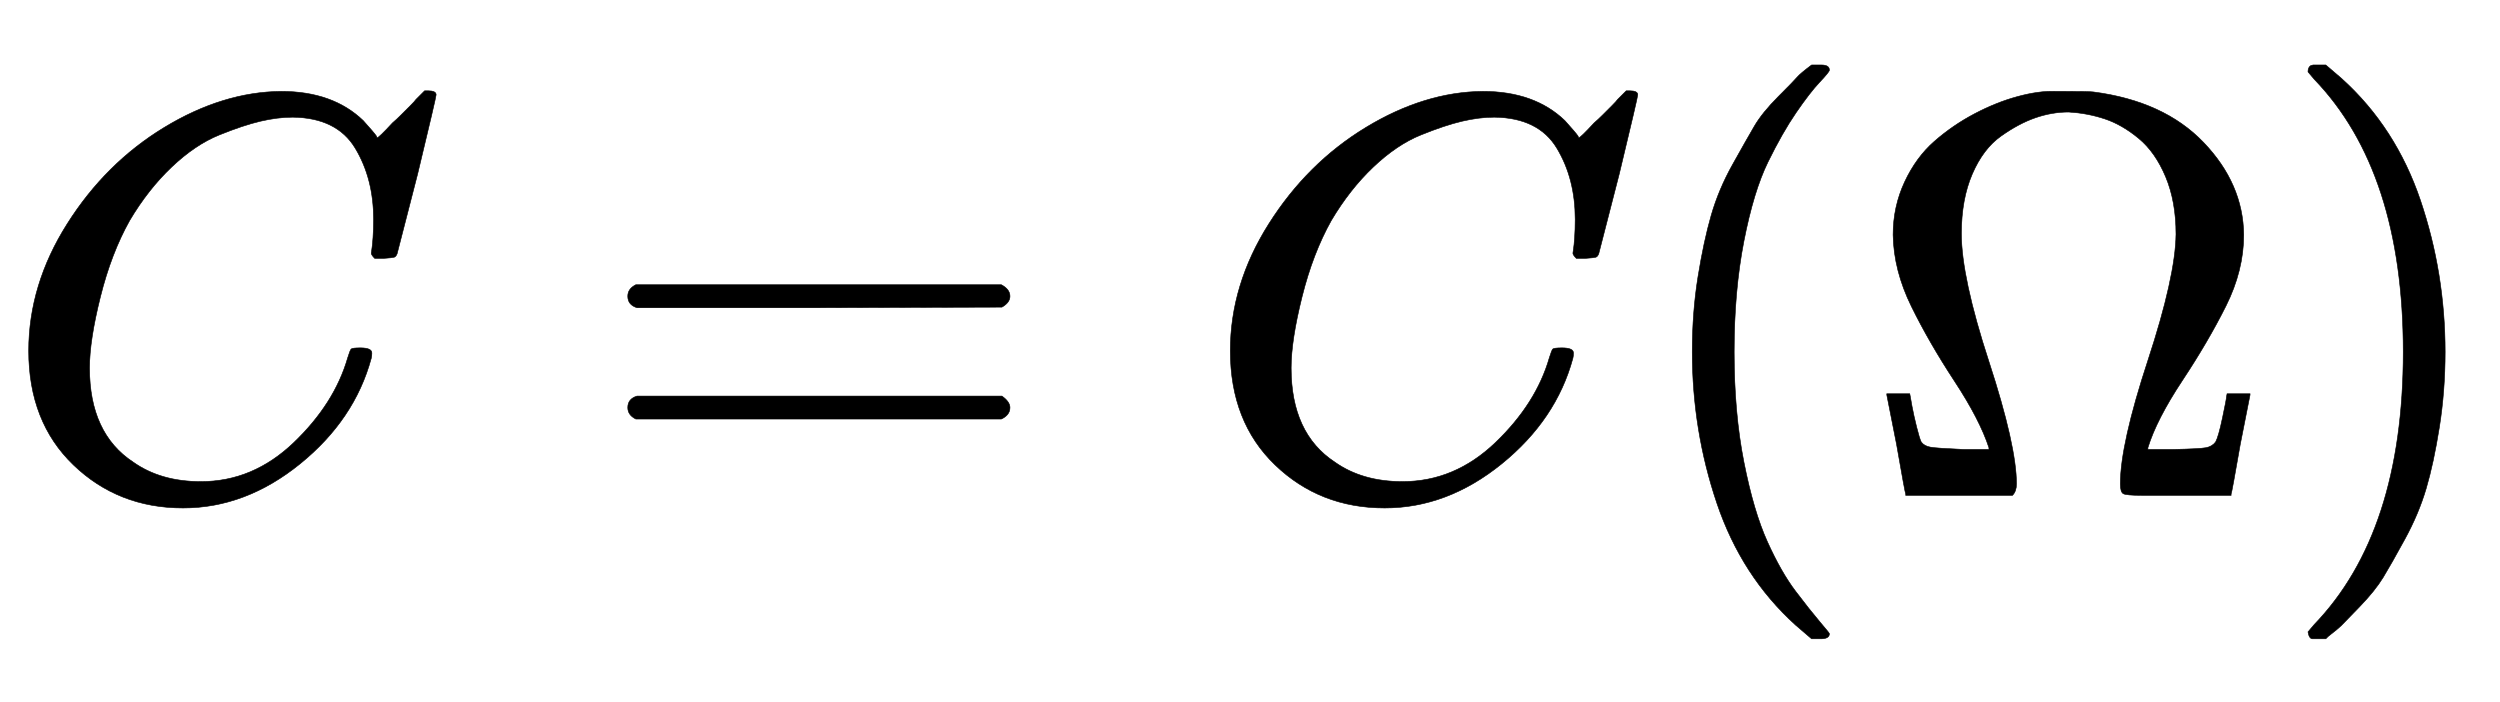
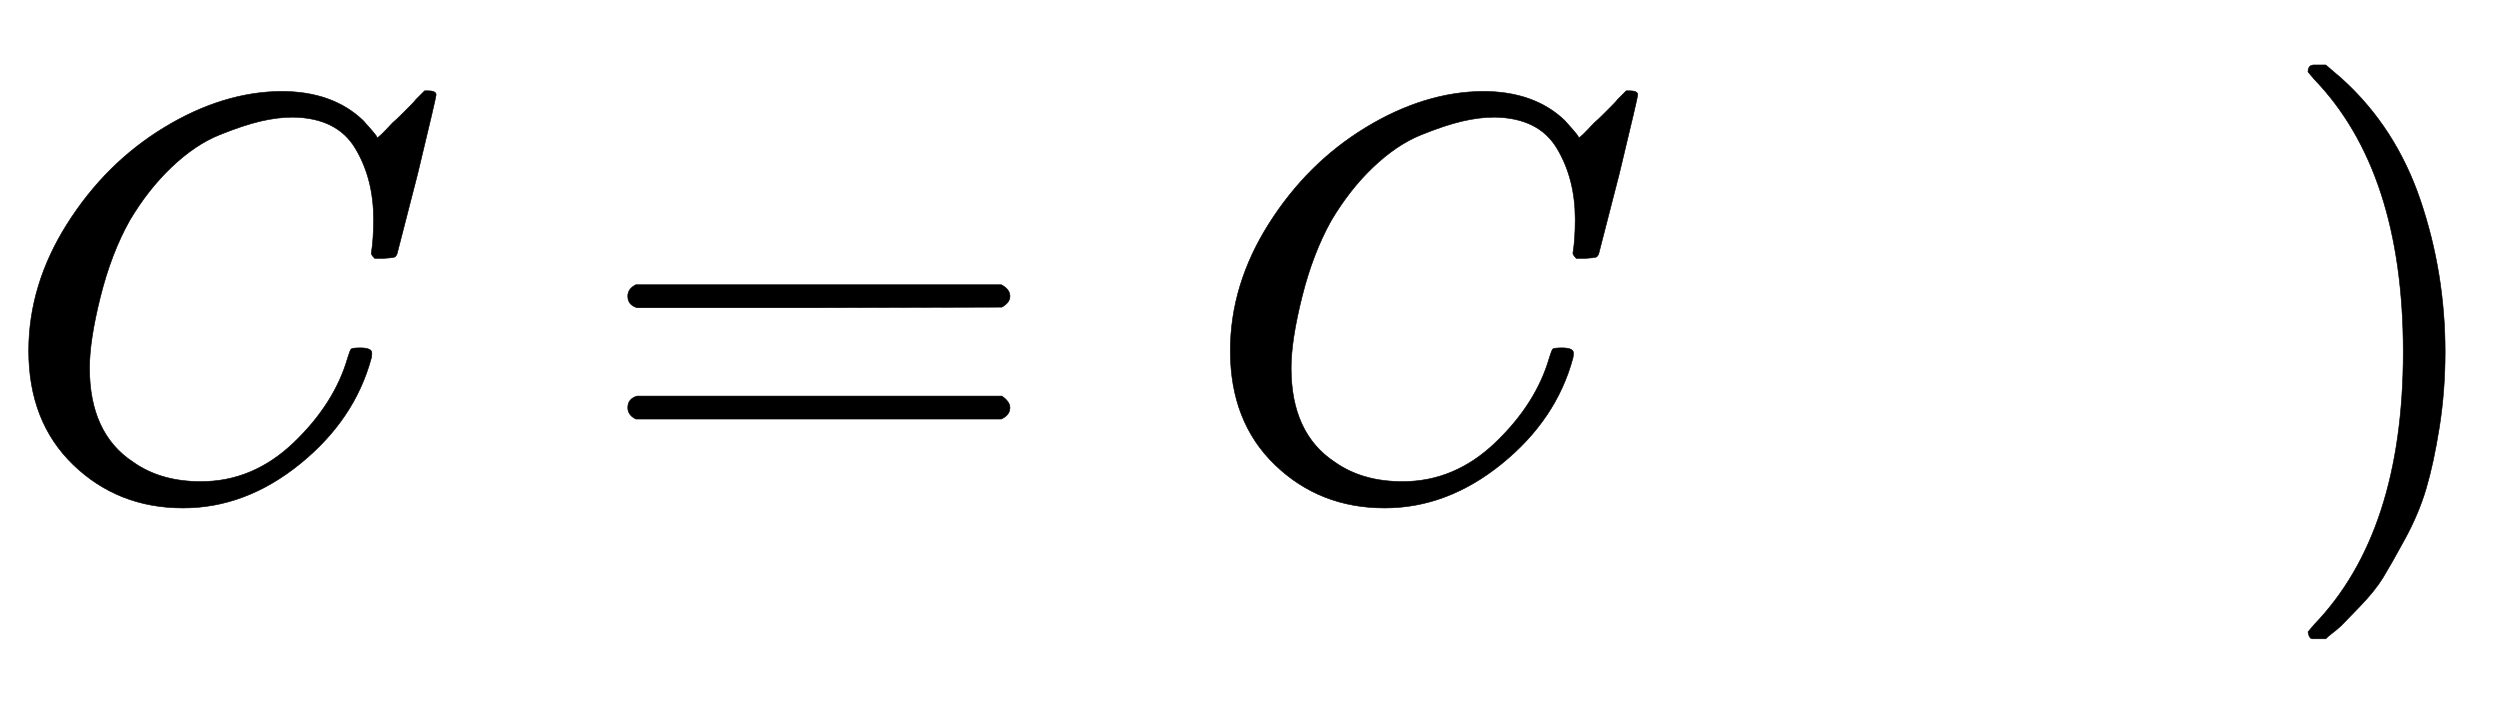
<svg xmlns="http://www.w3.org/2000/svg" xmlns:xlink="http://www.w3.org/1999/xlink" width="10.118ex" height="2.843ex" style="vertical-align: -0.838ex;" viewBox="0 -863.1 4356.6 1223.9" role="img" focusable="false" aria-labelledby="MathJax-SVG-1-Title">
  <title id="MathJax-SVG-1-Title">{\displaystyle C=C(\Omega )}</title>
  <defs aria-hidden="true">
    <path stroke-width="1" id="E1-MJMATHI-43" d="M50 252Q50 367 117 473T286 641T490 704Q580 704 633 653Q642 643 648 636T656 626L657 623Q660 623 684 649Q691 655 699 663T715 679T725 690L740 705H746Q760 705 760 698Q760 694 728 561Q692 422 692 421Q690 416 687 415T669 413H653Q647 419 647 422Q647 423 648 429T650 449T651 481Q651 552 619 605T510 659Q484 659 454 652T382 628T299 572T226 479Q194 422 175 346T156 222Q156 108 232 58Q280 24 350 24Q441 24 512 92T606 240Q610 253 612 255T628 257Q648 257 648 248Q648 243 647 239Q618 132 523 55T319 -22Q206 -22 128 53T50 252Z" />
    <path stroke-width="1" id="E1-MJMAIN-3D" d="M56 347Q56 360 70 367H707Q722 359 722 347Q722 336 708 328L390 327H72Q56 332 56 347ZM56 153Q56 168 72 173H708Q722 163 722 153Q722 140 707 133H70Q56 140 56 153Z" />
-     <path stroke-width="1" id="E1-MJMAIN-28" d="M94 250Q94 319 104 381T127 488T164 576T202 643T244 695T277 729T302 750H315H319Q333 750 333 741Q333 738 316 720T275 667T226 581T184 443T167 250T184 58T225 -81T274 -167T316 -220T333 -241Q333 -250 318 -250H315H302L274 -226Q180 -141 137 -14T94 250Z" />
-     <path stroke-width="1" id="E1-MJMAIN-3A9" d="M55 454Q55 503 75 546T127 617T197 665T272 695T337 704H352Q396 704 404 703Q527 687 596 615T666 454Q666 392 635 330T559 200T499 83V80H543Q589 81 600 83T617 93Q622 102 629 135T636 172L637 177H677V175L660 89Q645 3 644 2V0H552H488Q461 0 456 3T451 20Q451 89 499 235T548 455Q548 512 530 555T483 622T424 656T361 668Q332 668 303 658T243 626T193 560T174 456Q174 380 222 233T270 20Q270 7 263 0H77V2Q76 3 61 89L44 175V177H84L85 172Q85 171 88 155T96 119T104 93Q109 86 120 84T178 80H222V83Q206 132 162 199T87 329T55 454Z" />
    <path stroke-width="1" id="E1-MJMAIN-29" d="M60 749L64 750Q69 750 74 750H86L114 726Q208 641 251 514T294 250Q294 182 284 119T261 12T224 -76T186 -143T145 -194T113 -227T90 -246Q87 -249 86 -250H74Q66 -250 63 -250T58 -247T55 -238Q56 -237 66 -225Q221 -64 221 250T66 725Q56 737 55 738Q55 746 60 749Z" />
  </defs>
  <g stroke="currentColor" fill="currentColor" stroke-width="0" transform="matrix(1 0 0 -1 0 0)" aria-hidden="true">
    <use xlink:href="#E1-MJMATHI-43" x="0" y="0" />
    <use xlink:href="#E1-MJMAIN-3D" x="1038" y="0" />
    <use xlink:href="#E1-MJMATHI-43" x="2094" y="0" />
    <use xlink:href="#E1-MJMAIN-28" x="2855" y="0" />
    <use xlink:href="#E1-MJMAIN-3A9" x="3244" y="0" />
    <use xlink:href="#E1-MJMAIN-29" x="3967" y="0" />
  </g>
</svg>